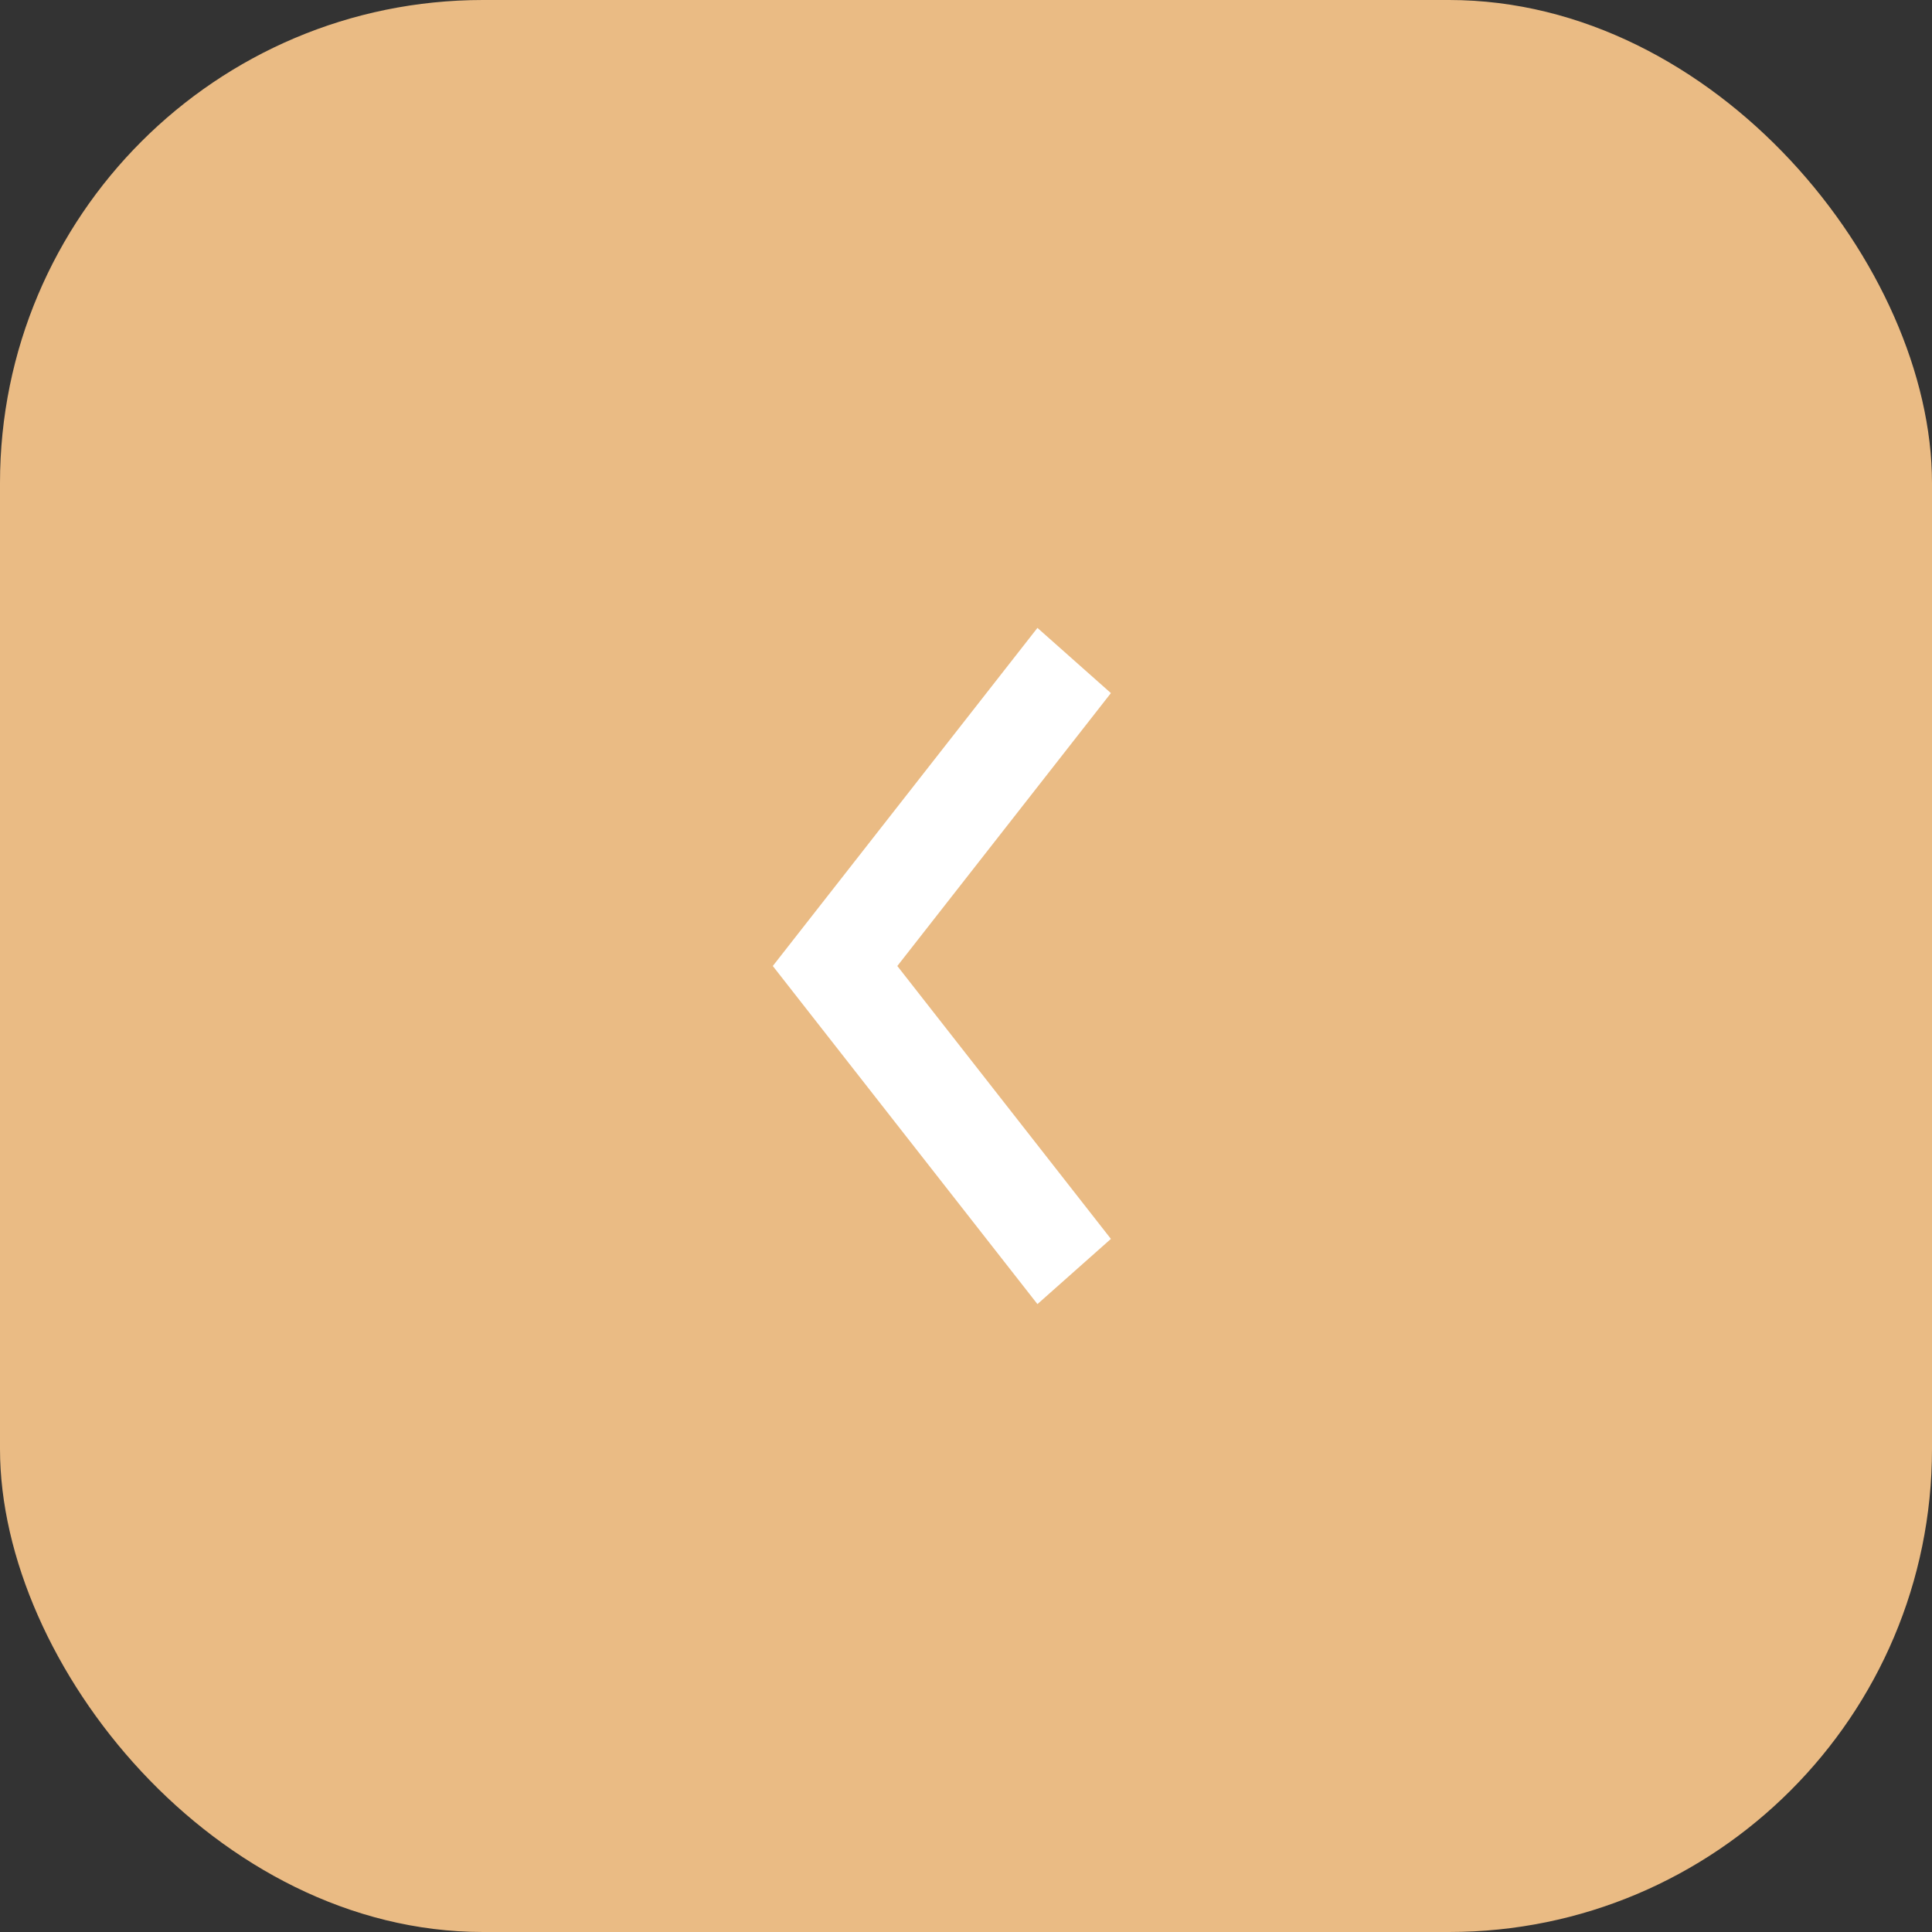
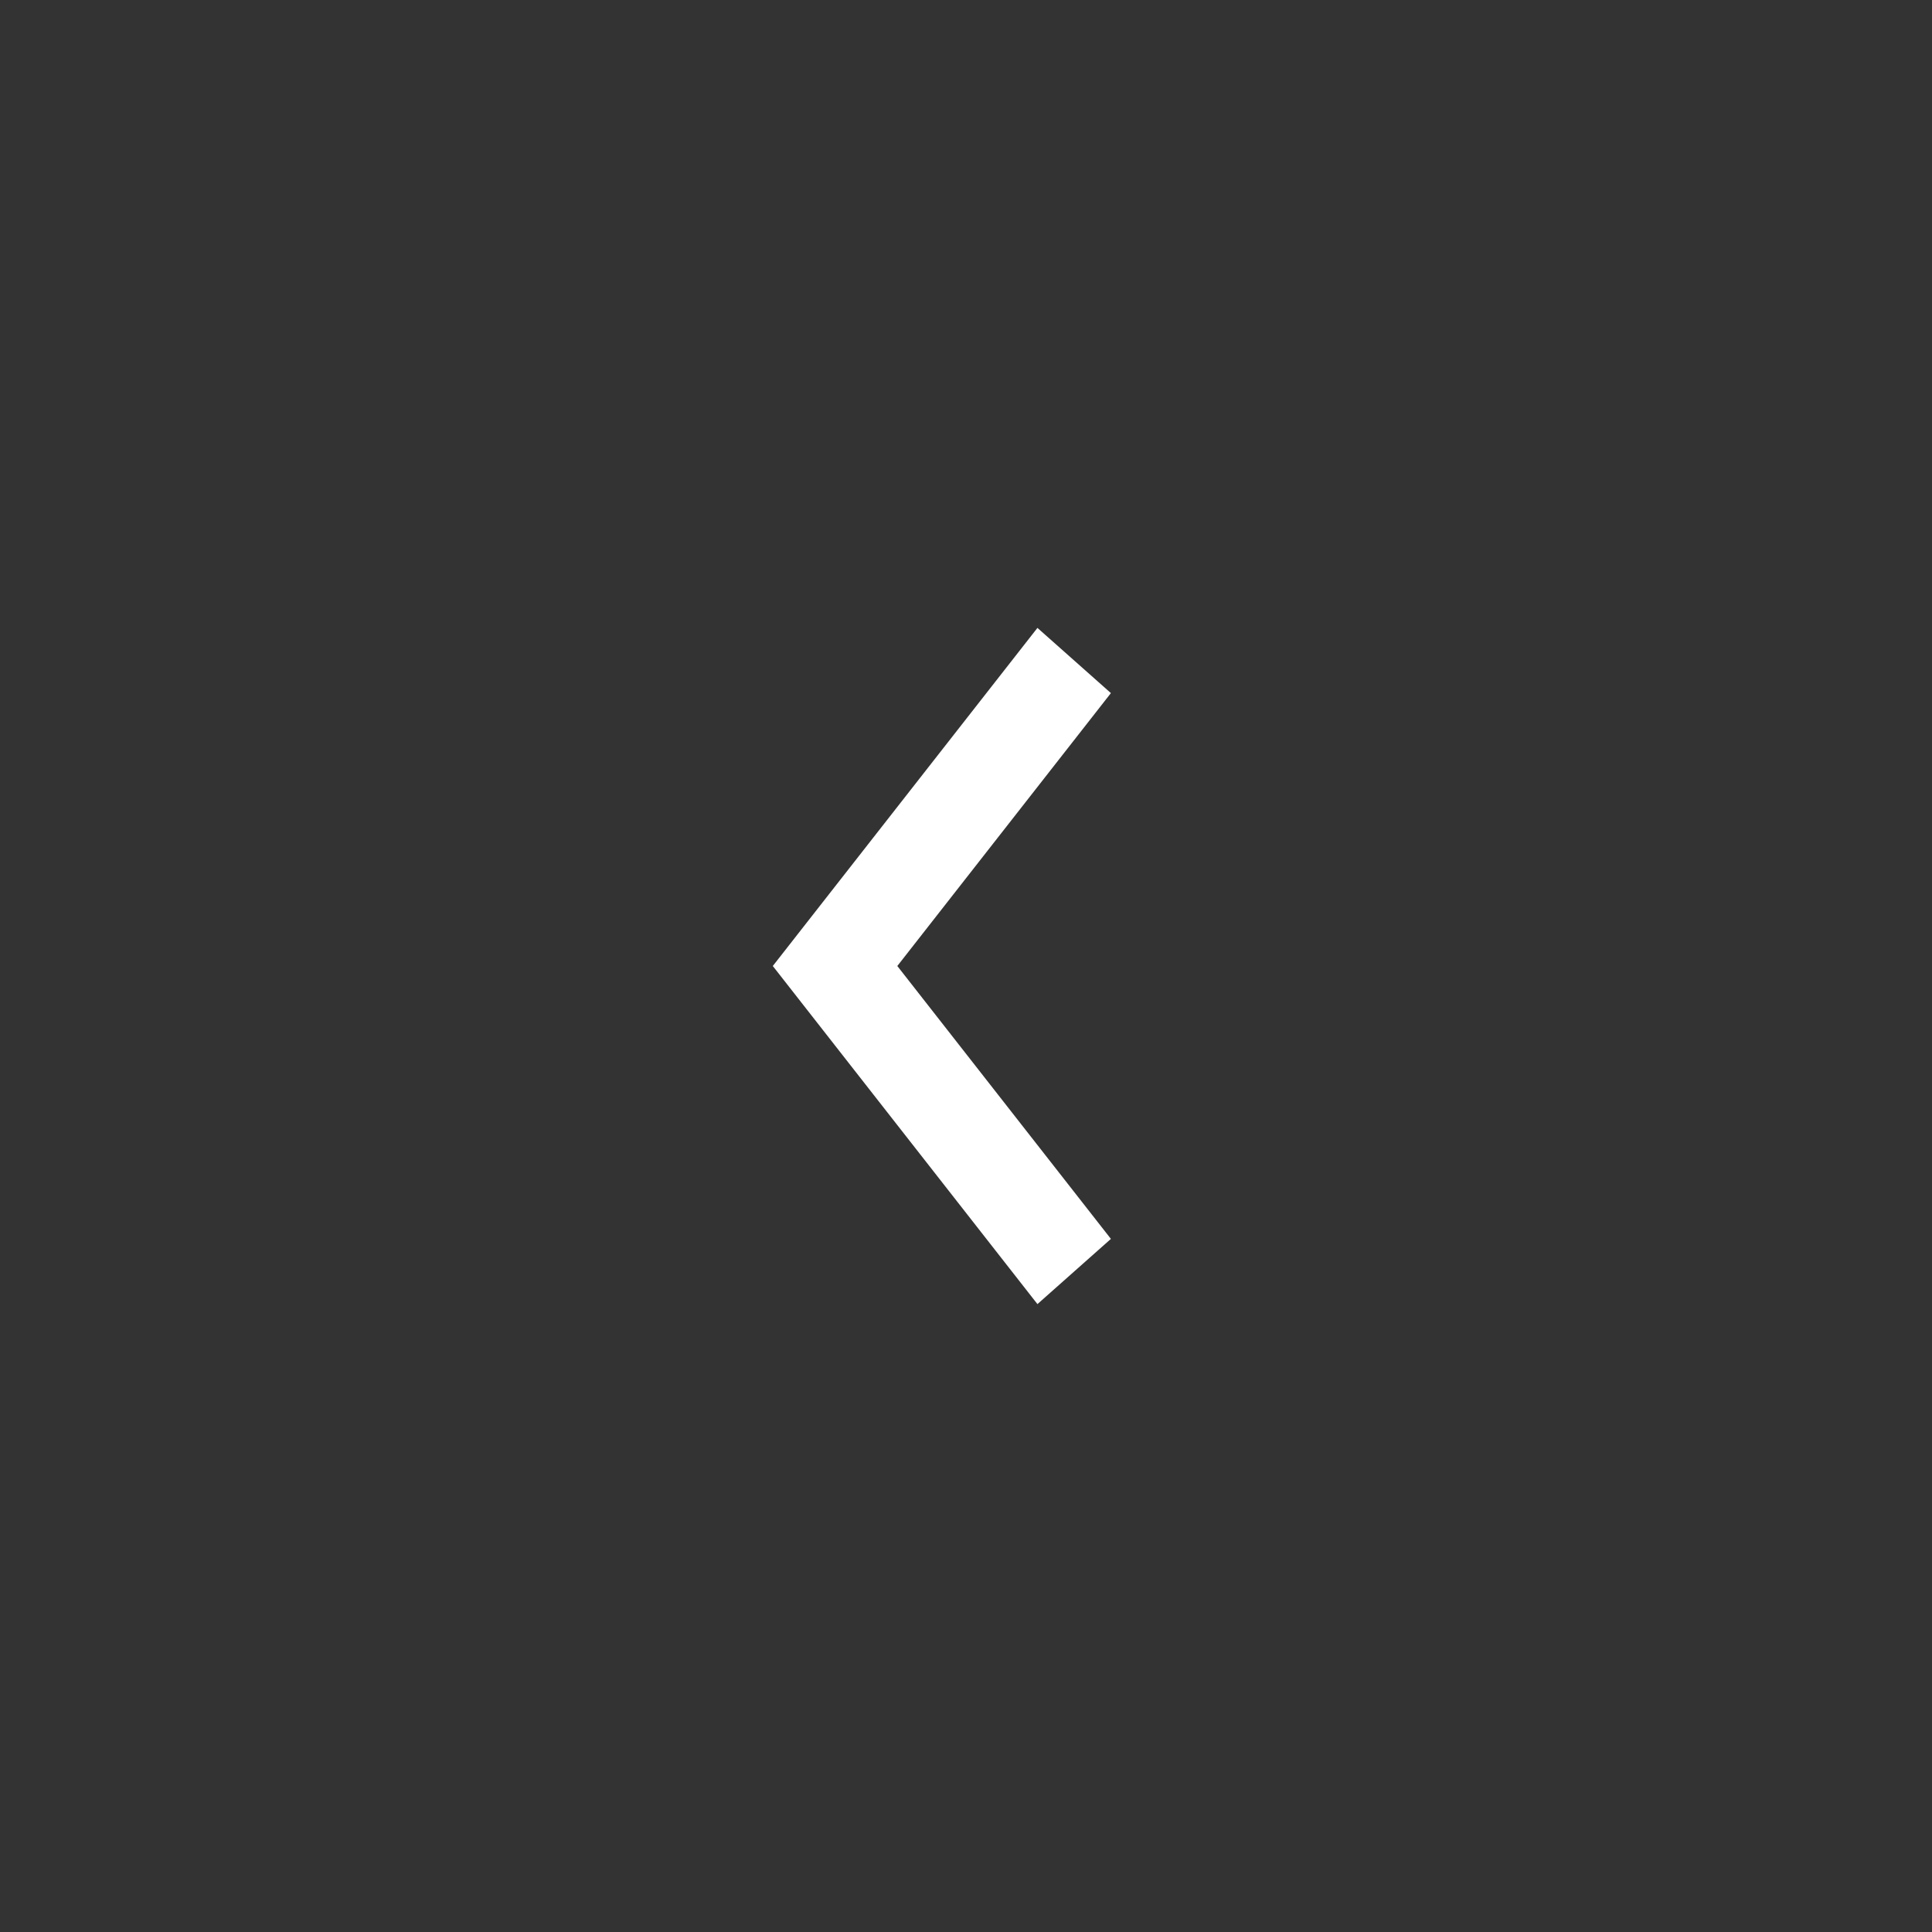
<svg xmlns="http://www.w3.org/2000/svg" width="40" height="40" viewBox="0 0 40 40" fill="none">
  <rect x="0" y="0" width="40" height="40" fill="#333333" stroke="none" />
-   <rect width="40" height="40" rx="10" fill="#EABB84" />
-   <path fill-rule="evenodd" clip-rule="evenodd" d="M18.578 20L23 14.35L21.479 13L16 20L21.479 27L23 25.65L18.578 20Z" fill="white" />
+   <path fill-rule="evenodd" clip-rule="evenodd" d="M18.578 20L23 14.35L21.479 13L16 20L21.479 27L23 25.65L18.578 20" fill="white" />
</svg>